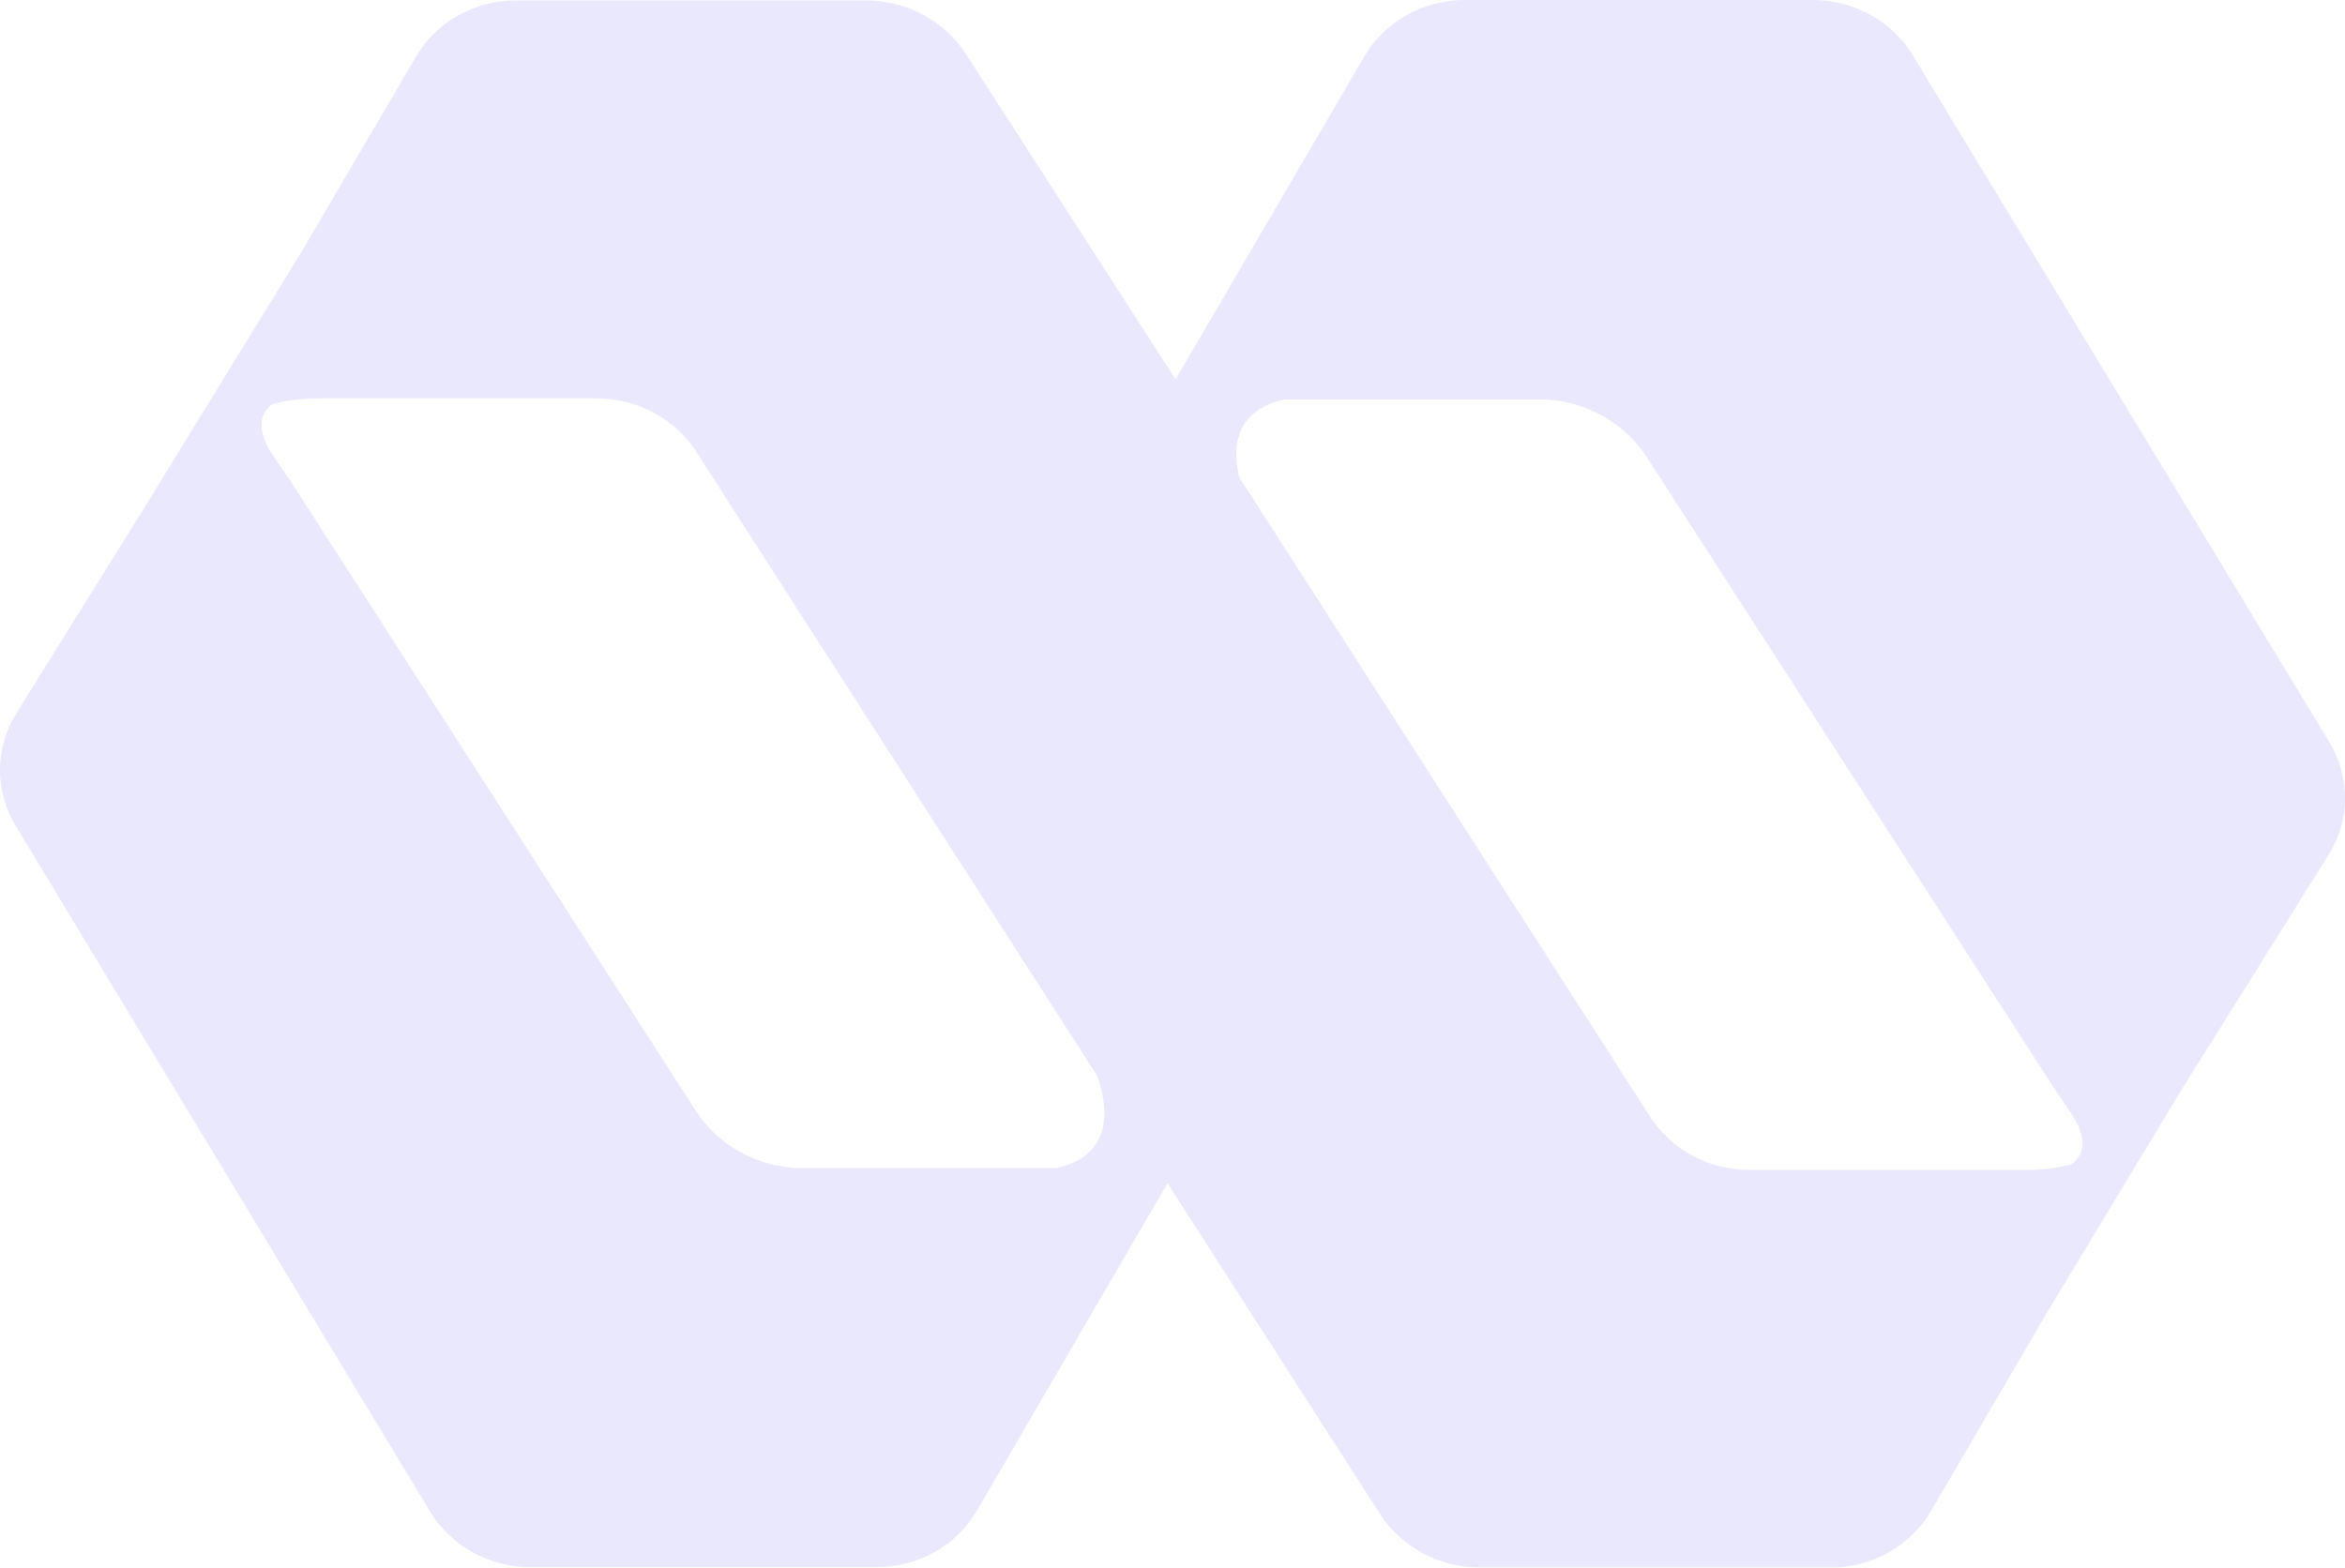
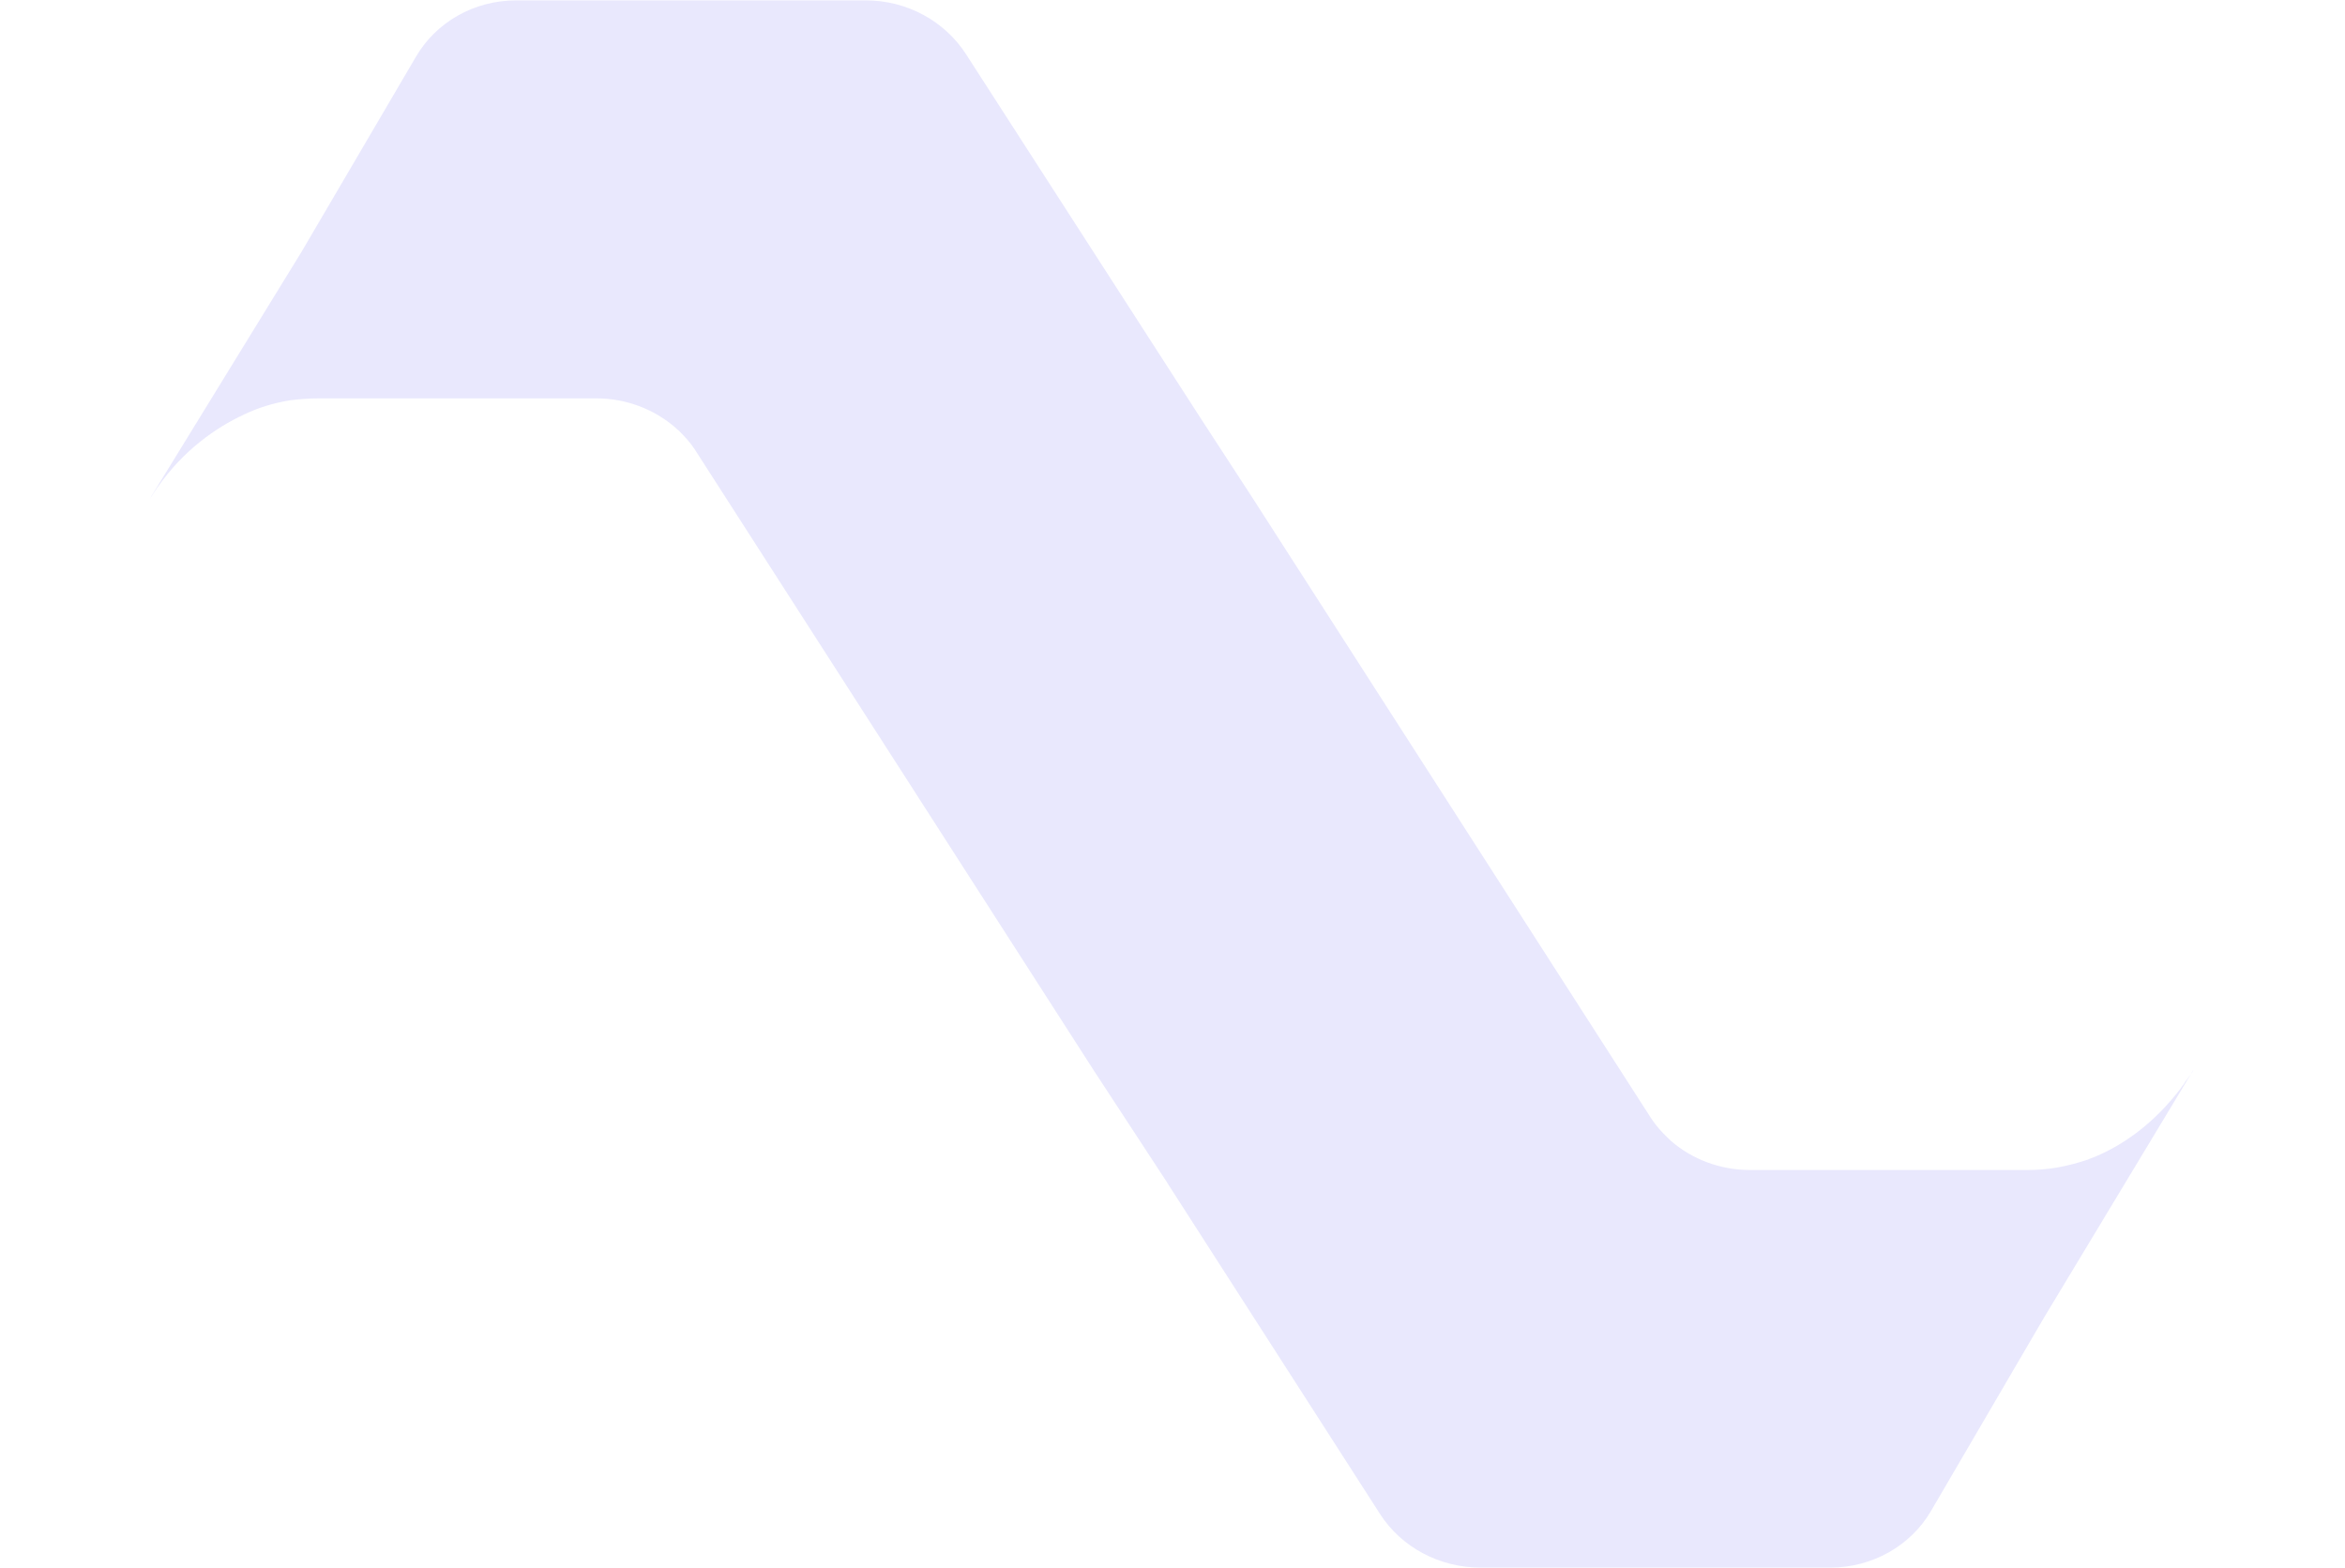
<svg xmlns="http://www.w3.org/2000/svg" width="24" height="16.048" viewBox="0 0 24 16.048">
  <style> @media (prefers-color-scheme: light) { #light { filter: invert(100%); } } </style>
-   <path fill-rule="nonzero" id="light" fill="rgb(91.373%, 90.98%, 99.216%)" fill-opacity="1" d="M 23.84 7.598 L 19.574 0.562 C 19.363 0.215 18.973 0 18.551 0 L 14.992 0 C 14.562 0 14.168 0.223 13.961 0.582 L 12 3.938 L 12.234 4.305 L 12.758 5.105 C 12.754 5.094 12.359 4.277 13.125 4.094 C 13.133 4.094 13.141 4.09 13.148 4.09 L 15.75 4.09 C 15.75 4.09 15.848 4.082 15.992 4.109 C 15.996 4.113 16.004 4.113 16.008 4.113 C 16.02 4.117 16.035 4.121 16.047 4.121 C 16.062 4.125 16.078 4.129 16.094 4.133 C 16.402 4.215 16.676 4.406 16.852 4.676 L 20.961 11.043 C 21.035 11.16 21.117 11.277 21.195 11.395 C 21.293 11.535 21.449 11.844 21.082 11.98 C 21.062 11.988 21.047 11.996 21.023 12 C 21.137 11.984 21.242 11.953 21.348 11.918 C 21.371 11.906 21.398 11.898 21.422 11.887 C 21.703 11.77 22.023 11.555 22.309 11.172 C 22.316 11.164 22.324 11.156 22.328 11.145 C 22.34 11.129 22.352 11.117 22.363 11.098 L 23.832 8.75 C 24.055 8.395 24.055 7.953 23.84 7.598 Z M 23.84 7.598 " />
-   <path fill-rule="nonzero" id="light" fill="rgb(91.373%, 90.98%, 99.216%)" fill-opacity="1" d="M 11.941 12.086 L 11.199 10.941 C 11.203 10.953 11.594 11.77 10.832 11.953 C 10.824 11.953 10.816 11.957 10.812 11.957 L 8.219 11.957 C 8.219 11.957 8.121 11.965 7.977 11.934 C 7.973 11.934 7.965 11.934 7.961 11.934 C 7.949 11.93 7.938 11.926 7.922 11.926 C 7.906 11.922 7.895 11.918 7.879 11.914 C 7.566 11.832 7.297 11.641 7.121 11.371 L 3.027 5.008 C 2.953 4.891 2.871 4.777 2.793 4.66 C 2.695 4.516 2.543 4.211 2.906 4.074 C 2.926 4.066 2.945 4.059 2.965 4.055 C 2.801 4.078 2.645 4.125 2.496 4.195 C 2.492 4.199 2.492 4.199 2.488 4.199 C 2.211 4.332 1.906 4.559 1.637 4.945 C 1.637 4.945 1.633 4.949 1.633 4.949 L 1.535 5.105 L 0.168 7.301 C -0.055 7.656 -0.055 8.098 0.16 8.453 L 4.406 15.48 C 4.621 15.828 5.008 16.043 5.426 16.043 L 8.973 16.043 C 9.398 16.043 9.793 15.82 10 15.461 L 11.953 12.105 Z M 11.941 12.086 " />
  <path fill-rule="nonzero" id="light" fill="rgb(91.373%, 90.98%, 99.216%)" fill-opacity="1" d="M 22.328 11.129 C 22.043 11.508 21.723 11.723 21.445 11.84 C 21.418 11.852 21.391 11.859 21.367 11.871 C 21.262 11.906 21.156 11.934 21.047 11.953 C 20.949 11.969 20.852 11.977 20.75 11.977 L 17.91 11.977 C 17.605 11.977 17.316 11.867 17.098 11.676 C 17.094 11.672 17.09 11.668 17.086 11.664 C 17.078 11.656 17.07 11.648 17.062 11.641 C 17.004 11.586 16.949 11.523 16.902 11.453 L 12.812 5.086 L 12.293 4.289 L 12.059 3.926 L 9.887 0.555 C 9.668 0.215 9.281 0.004 8.863 0.004 L 5.281 0.004 C 4.852 0.004 4.461 0.227 4.254 0.586 L 3.086 2.578 L 1.562 5.059 L 1.547 5.082 L 1.543 5.094 L 1.535 5.105 C 1.539 5.098 1.543 5.094 1.547 5.086 C 1.566 5.059 1.582 5.031 1.602 5.004 C 1.602 5.004 1.605 5 1.605 5 L 1.605 4.996 C 1.605 4.996 1.609 4.992 1.613 4.988 C 1.879 4.605 2.215 4.375 2.492 4.246 C 2.492 4.246 2.496 4.242 2.5 4.242 C 2.645 4.172 2.805 4.125 2.965 4.098 C 3.062 4.086 3.164 4.078 3.262 4.078 L 6.105 4.078 C 6.406 4.078 6.695 4.188 6.914 4.379 C 6.918 4.383 6.922 4.387 6.926 4.391 C 6.934 4.398 6.941 4.402 6.949 4.41 C 7.008 4.469 7.062 4.527 7.109 4.598 L 11.199 10.965 L 11.945 12.105 L 11.957 12.125 L 14.125 15.5 C 14.344 15.84 14.734 16.047 15.152 16.047 L 18.734 16.047 C 19.16 16.047 19.555 15.824 19.762 15.469 L 20.926 13.477 L 22.422 10.996 L 22.449 10.949 C 22.445 10.957 22.441 10.965 22.438 10.973 C 22.418 11 22.402 11.023 22.383 11.051 C 22.383 11.055 22.379 11.055 22.379 11.055 C 22.367 11.07 22.355 11.086 22.348 11.102 C 22.34 11.113 22.332 11.121 22.324 11.129 Z M 22.328 11.129 " />
</svg>